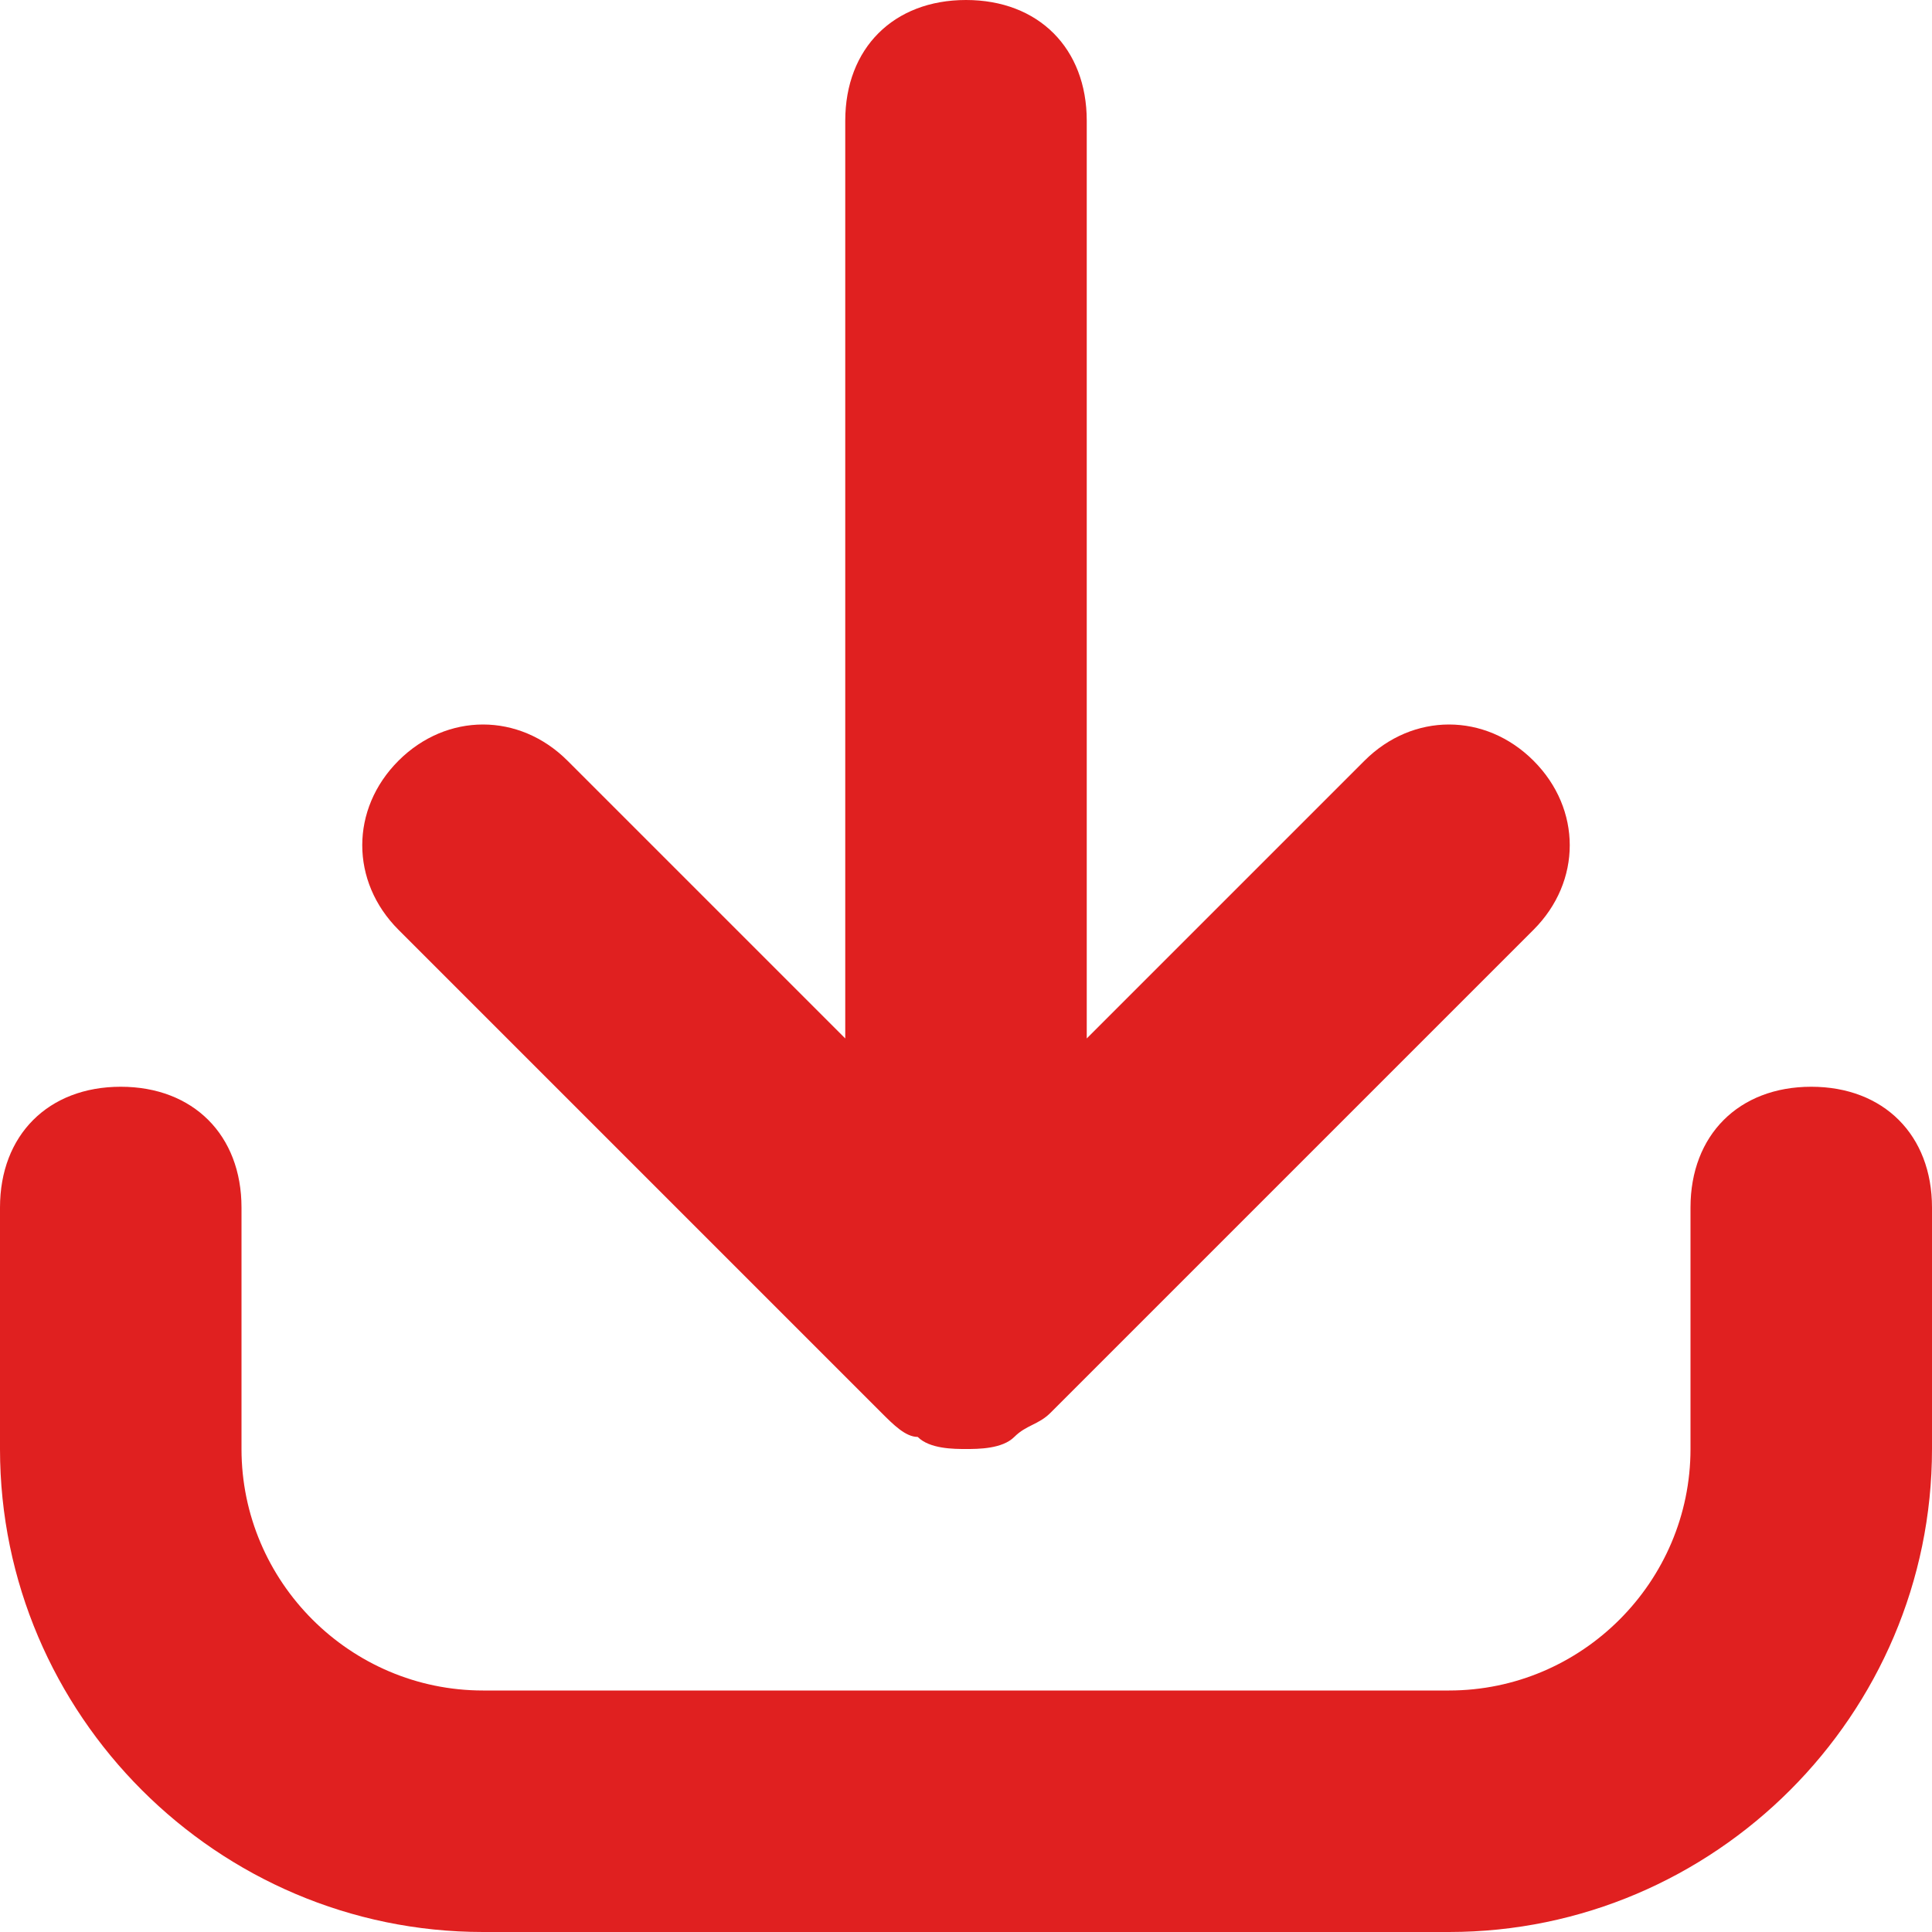
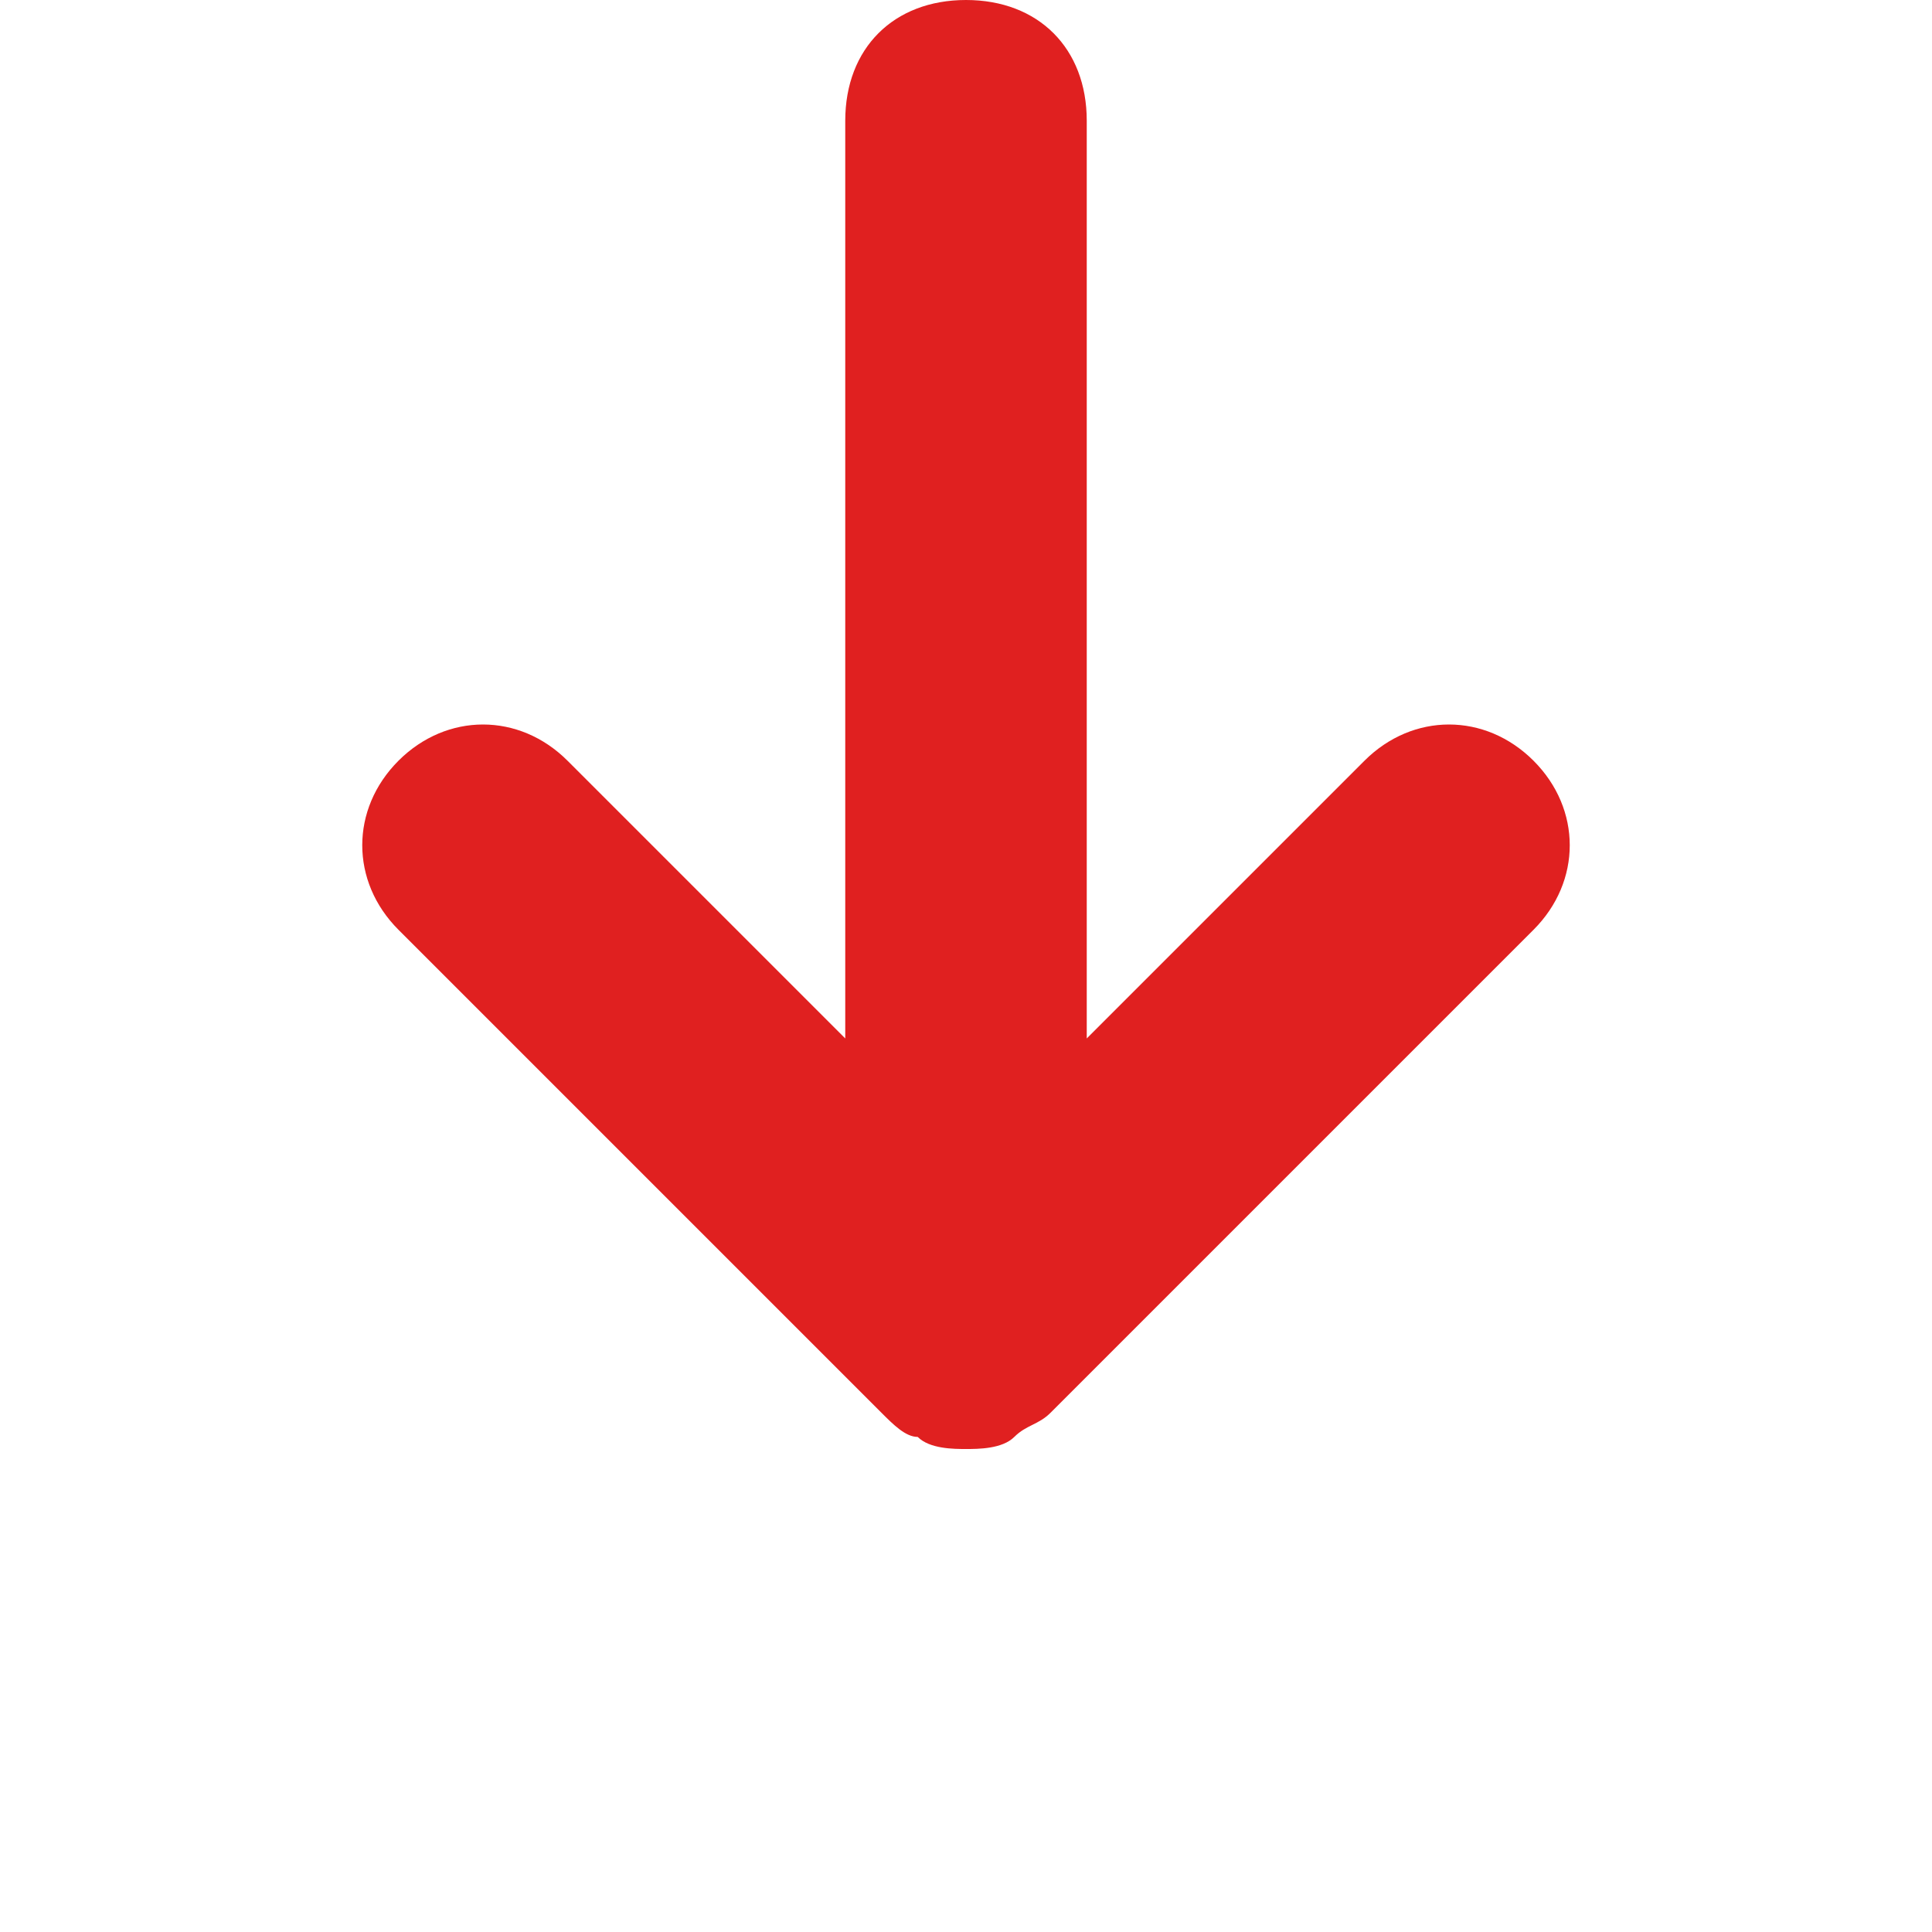
<svg xmlns="http://www.w3.org/2000/svg" width="16px" height="16px" viewBox="0 0 16 16" version="1.1">
  <title>A76C1A4A-F6DB-435E-A79B-F3D6CF952043</title>
  <desc>Created with sketchtool.</desc>
  <g id="Page-1" stroke="none" stroke-width="1" fill="none" fill-rule="evenodd">
    <g id="02-HOME-SAFE-Socam-" transform="translate(-245, -830)" fill="#E02020" fill-rule="nonzero">
      <g id="Group-4" transform="translate(80, 815)">
        <g id="Group-2" transform="translate(19, 13)">
          <g id="9104279_download_save_down_file_folder_icon" transform="translate(146, 2)">
            <path d="M7.3,11.7 C7.4,11.8 7.5,11.9 7.6,11.9 C7.7,12 7.9,12 8,12 C8.1,12 8.3,12 8.4,11.9 C8.5,11.8 8.6,11.8 8.7,11.7 L12.7,7.7 C13.1,7.3 13.1,6.7 12.7,6.3 C12.3,5.9 11.7,5.9 11.3,6.3 L9,8.6 L9,1 C9,0.4 8.6,0 8,0 C7.4,0 7,0.4 7,1 L7,8.6 L4.7,6.3 C4.3,5.9 3.7,5.9 3.3,6.3 C2.9,6.7 2.9,7.3 3.3,7.7 L7.3,11.7 Z" id="Path" />
-             <path d="M15,9 C14.4,9 14,9.4 14,10 L14,12 C14,13.1 13.1,14 12,14 L4,14 C2.9,14 2,13.1 2,12 L2,10 C2,9.4 1.6,9 1,9 C0.4,9 0,9.4 0,10 L0,12 C0,14.2 1.8,16 4,16 L12,16 C14.2,16 16,14.2 16,12 L16,10 C16,9.4 15.6,9 15,9 Z" id="Path" />
          </g>
        </g>
      </g>
    </g>
  </g>
</svg>